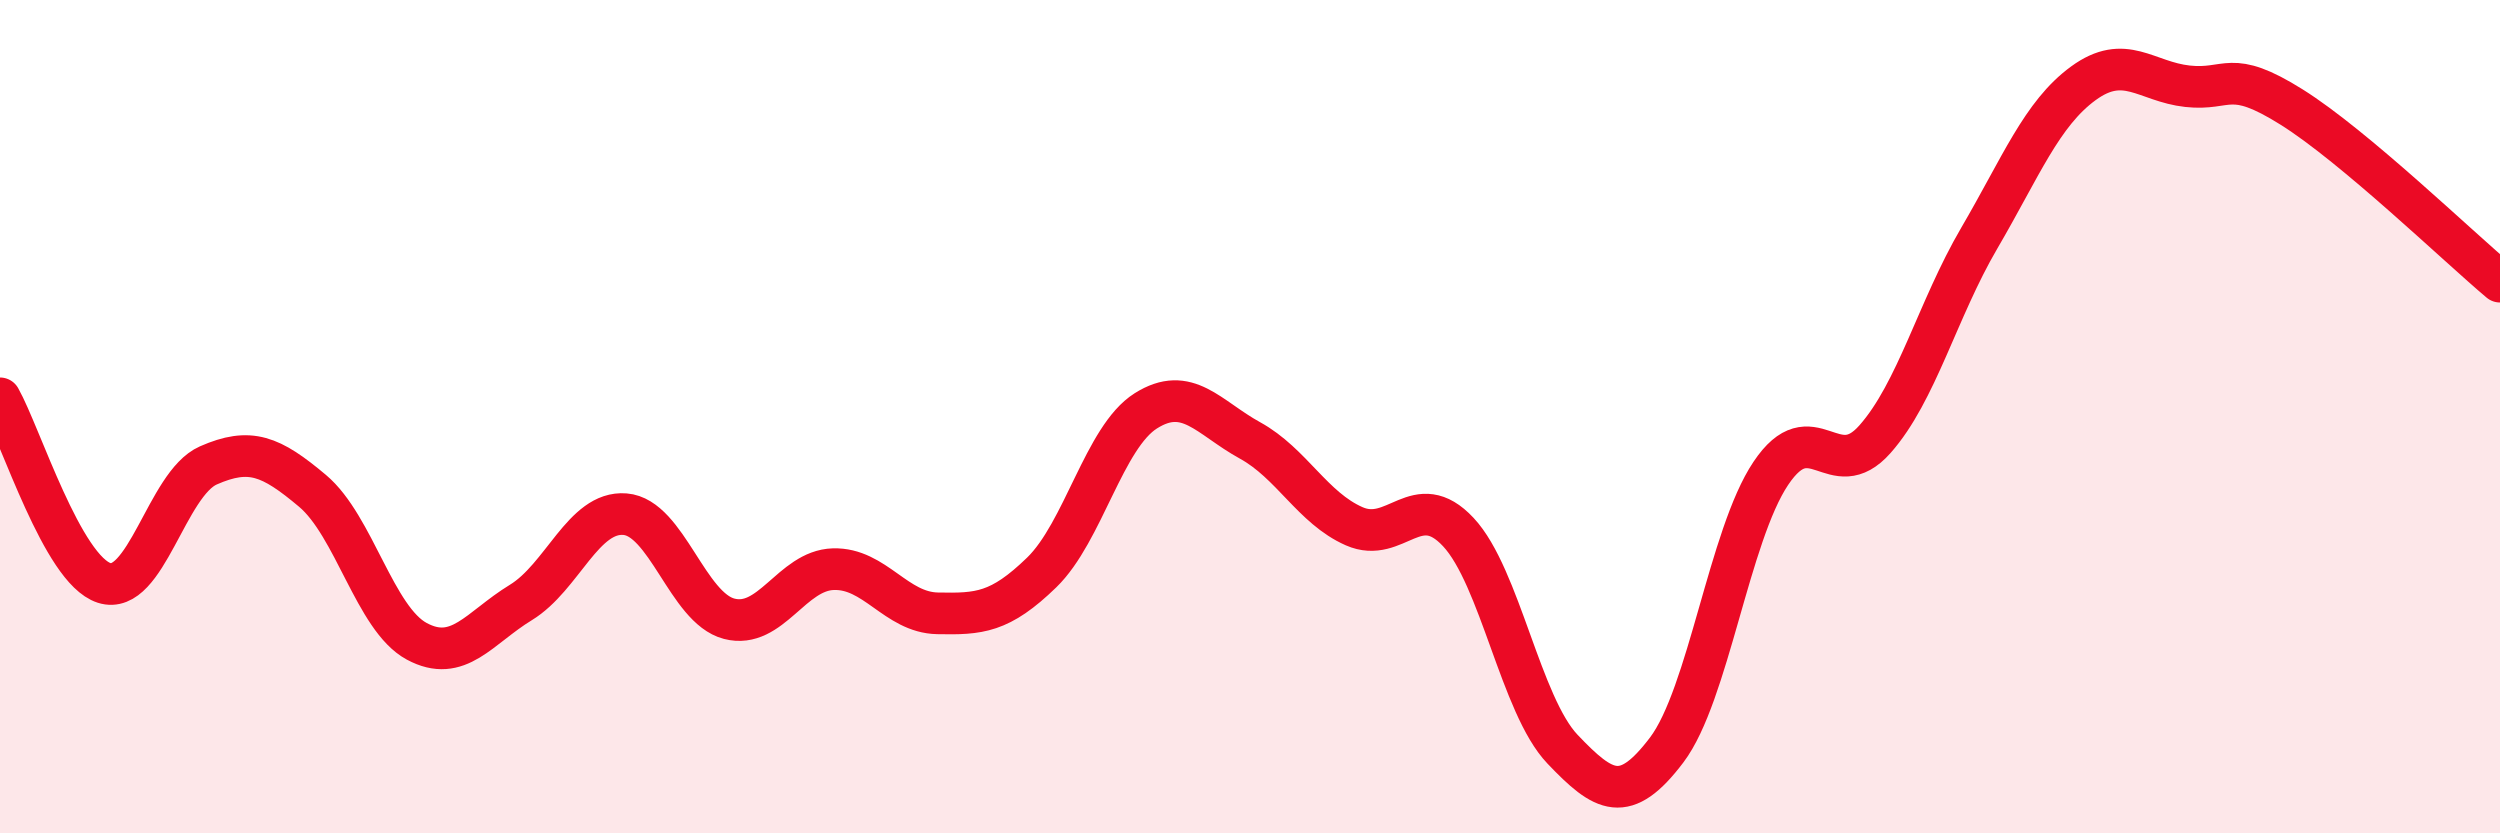
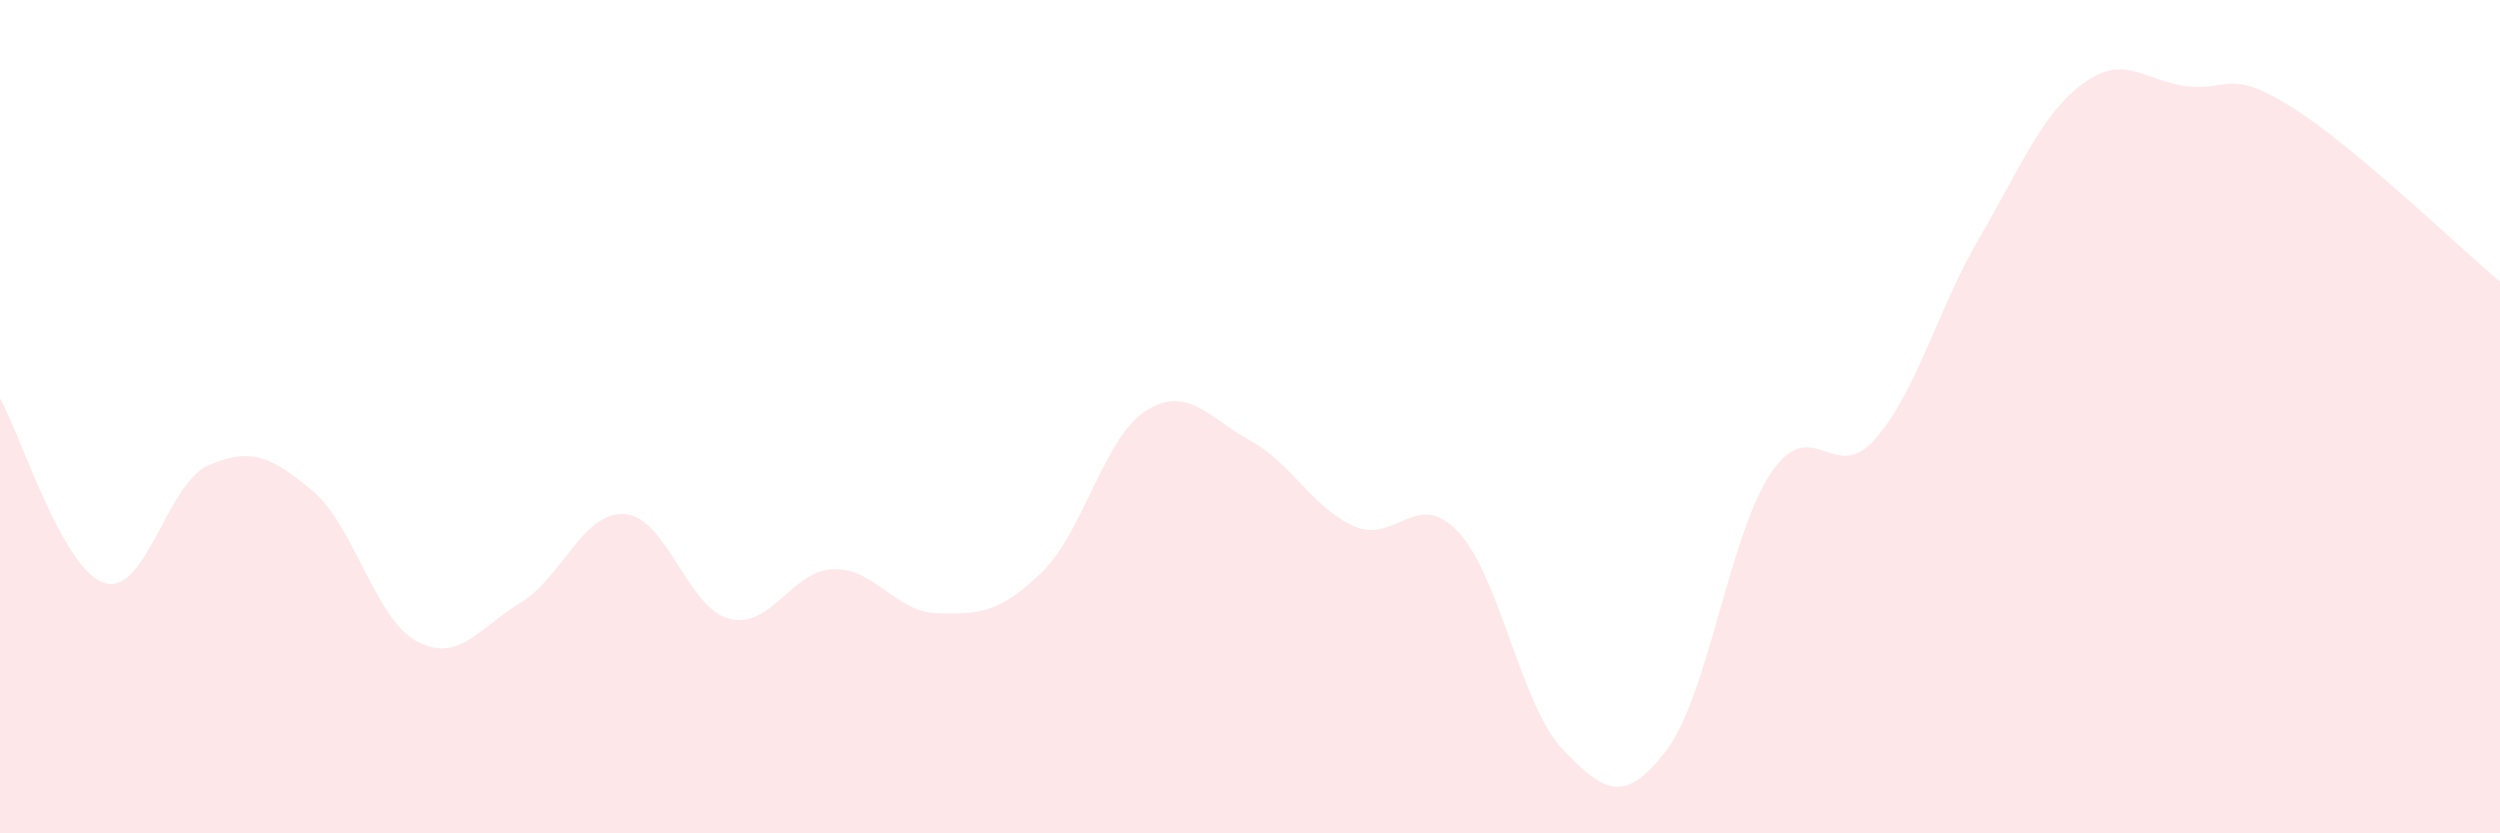
<svg xmlns="http://www.w3.org/2000/svg" width="60" height="20" viewBox="0 0 60 20">
  <path d="M 0,9.56 C 0.5,10.45 1.5,13.67 2.5,13.99 C 3.5,14.31 4,11.61 5,11.17 C 6,10.73 6.5,10.94 7.5,11.78 C 8.5,12.62 9,14.85 10,15.39 C 11,15.93 11.5,15.07 12.5,14.46 C 13.5,13.85 14,12.26 15,12.34 C 16,12.42 16.5,14.59 17.5,14.85 C 18.5,15.11 19,13.69 20,13.66 C 21,13.63 21.5,14.7 22.5,14.72 C 23.5,14.74 24,14.71 25,13.74 C 26,12.77 26.5,10.49 27.5,9.86 C 28.5,9.23 29,10.02 30,10.57 C 31,11.12 31.5,12.19 32.5,12.63 C 33.5,13.07 34,11.7 35,12.77 C 36,13.84 36.5,16.93 37.5,17.98 C 38.5,19.03 39,19.32 40,18 C 41,16.68 41.5,12.85 42.5,11.36 C 43.5,9.87 44,11.67 45,10.54 C 46,9.41 46.5,7.43 47.5,5.72 C 48.5,4.01 49,2.73 50,2 C 51,1.27 51.5,1.96 52.5,2.07 C 53.5,2.18 53.5,1.63 55,2.57 C 56.5,3.51 59,5.92 60,6.76L60 20L0 20Z" fill="#EB0A25" opacity="0.1" stroke-linecap="round" stroke-linejoin="round" />
-   <path d="M 0,9.56 C 0.5,10.45 1.5,13.67 2.5,13.99 C 3.5,14.31 4,11.61 5,11.17 C 6,10.73 6.5,10.94 7.5,11.78 C 8.5,12.62 9,14.85 10,15.39 C 11,15.93 11.5,15.07 12.5,14.46 C 13.5,13.85 14,12.26 15,12.34 C 16,12.42 16.5,14.59 17.5,14.85 C 18.5,15.11 19,13.69 20,13.66 C 21,13.63 21.5,14.7 22.5,14.72 C 23.5,14.74 24,14.71 25,13.74 C 26,12.77 26.5,10.49 27.5,9.86 C 28.5,9.23 29,10.02 30,10.57 C 31,11.12 31.5,12.19 32.5,12.63 C 33.5,13.07 34,11.7 35,12.77 C 36,13.84 36.5,16.93 37.5,17.98 C 38.5,19.03 39,19.32 40,18 C 41,16.68 41.5,12.85 42.5,11.36 C 43.5,9.87 44,11.67 45,10.54 C 46,9.41 46.5,7.43 47.5,5.72 C 48.5,4.01 49,2.73 50,2 C 51,1.27 51.5,1.96 52.5,2.07 C 53.5,2.18 53.5,1.63 55,2.57 C 56.5,3.51 59,5.92 60,6.76" stroke="#EB0A25" stroke-width="1" fill="none" stroke-linecap="round" stroke-linejoin="round" />
</svg>